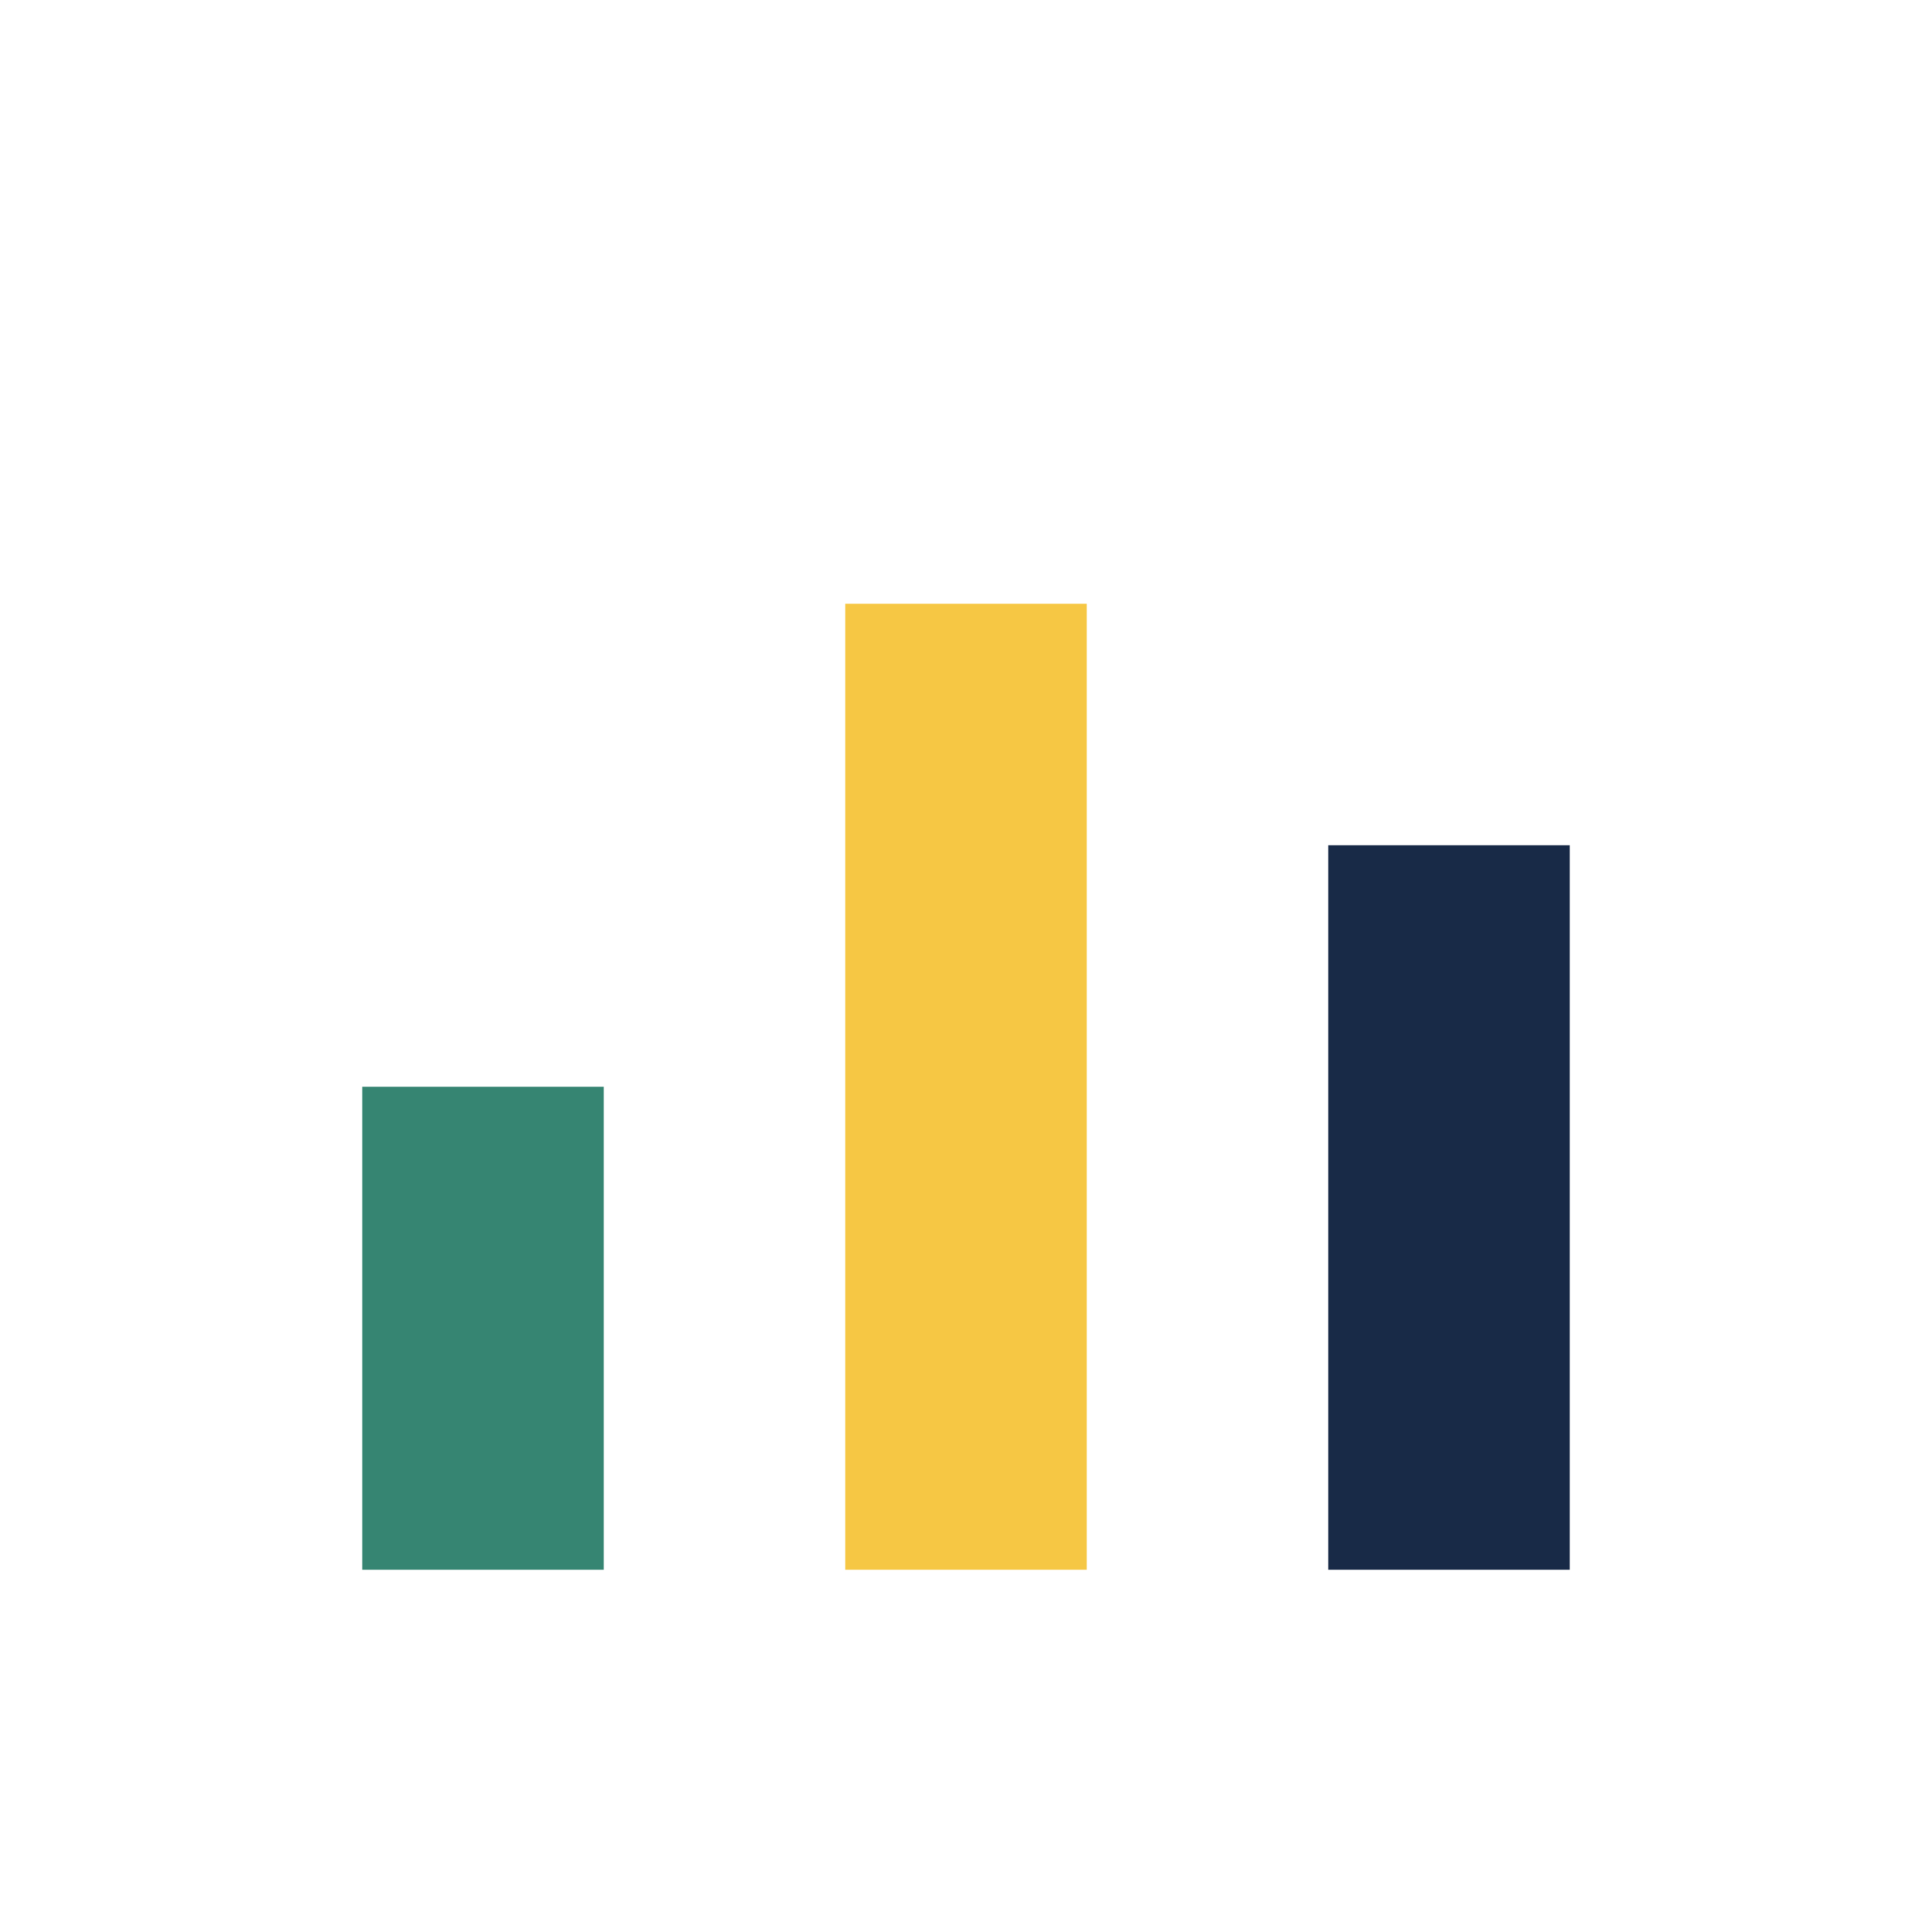
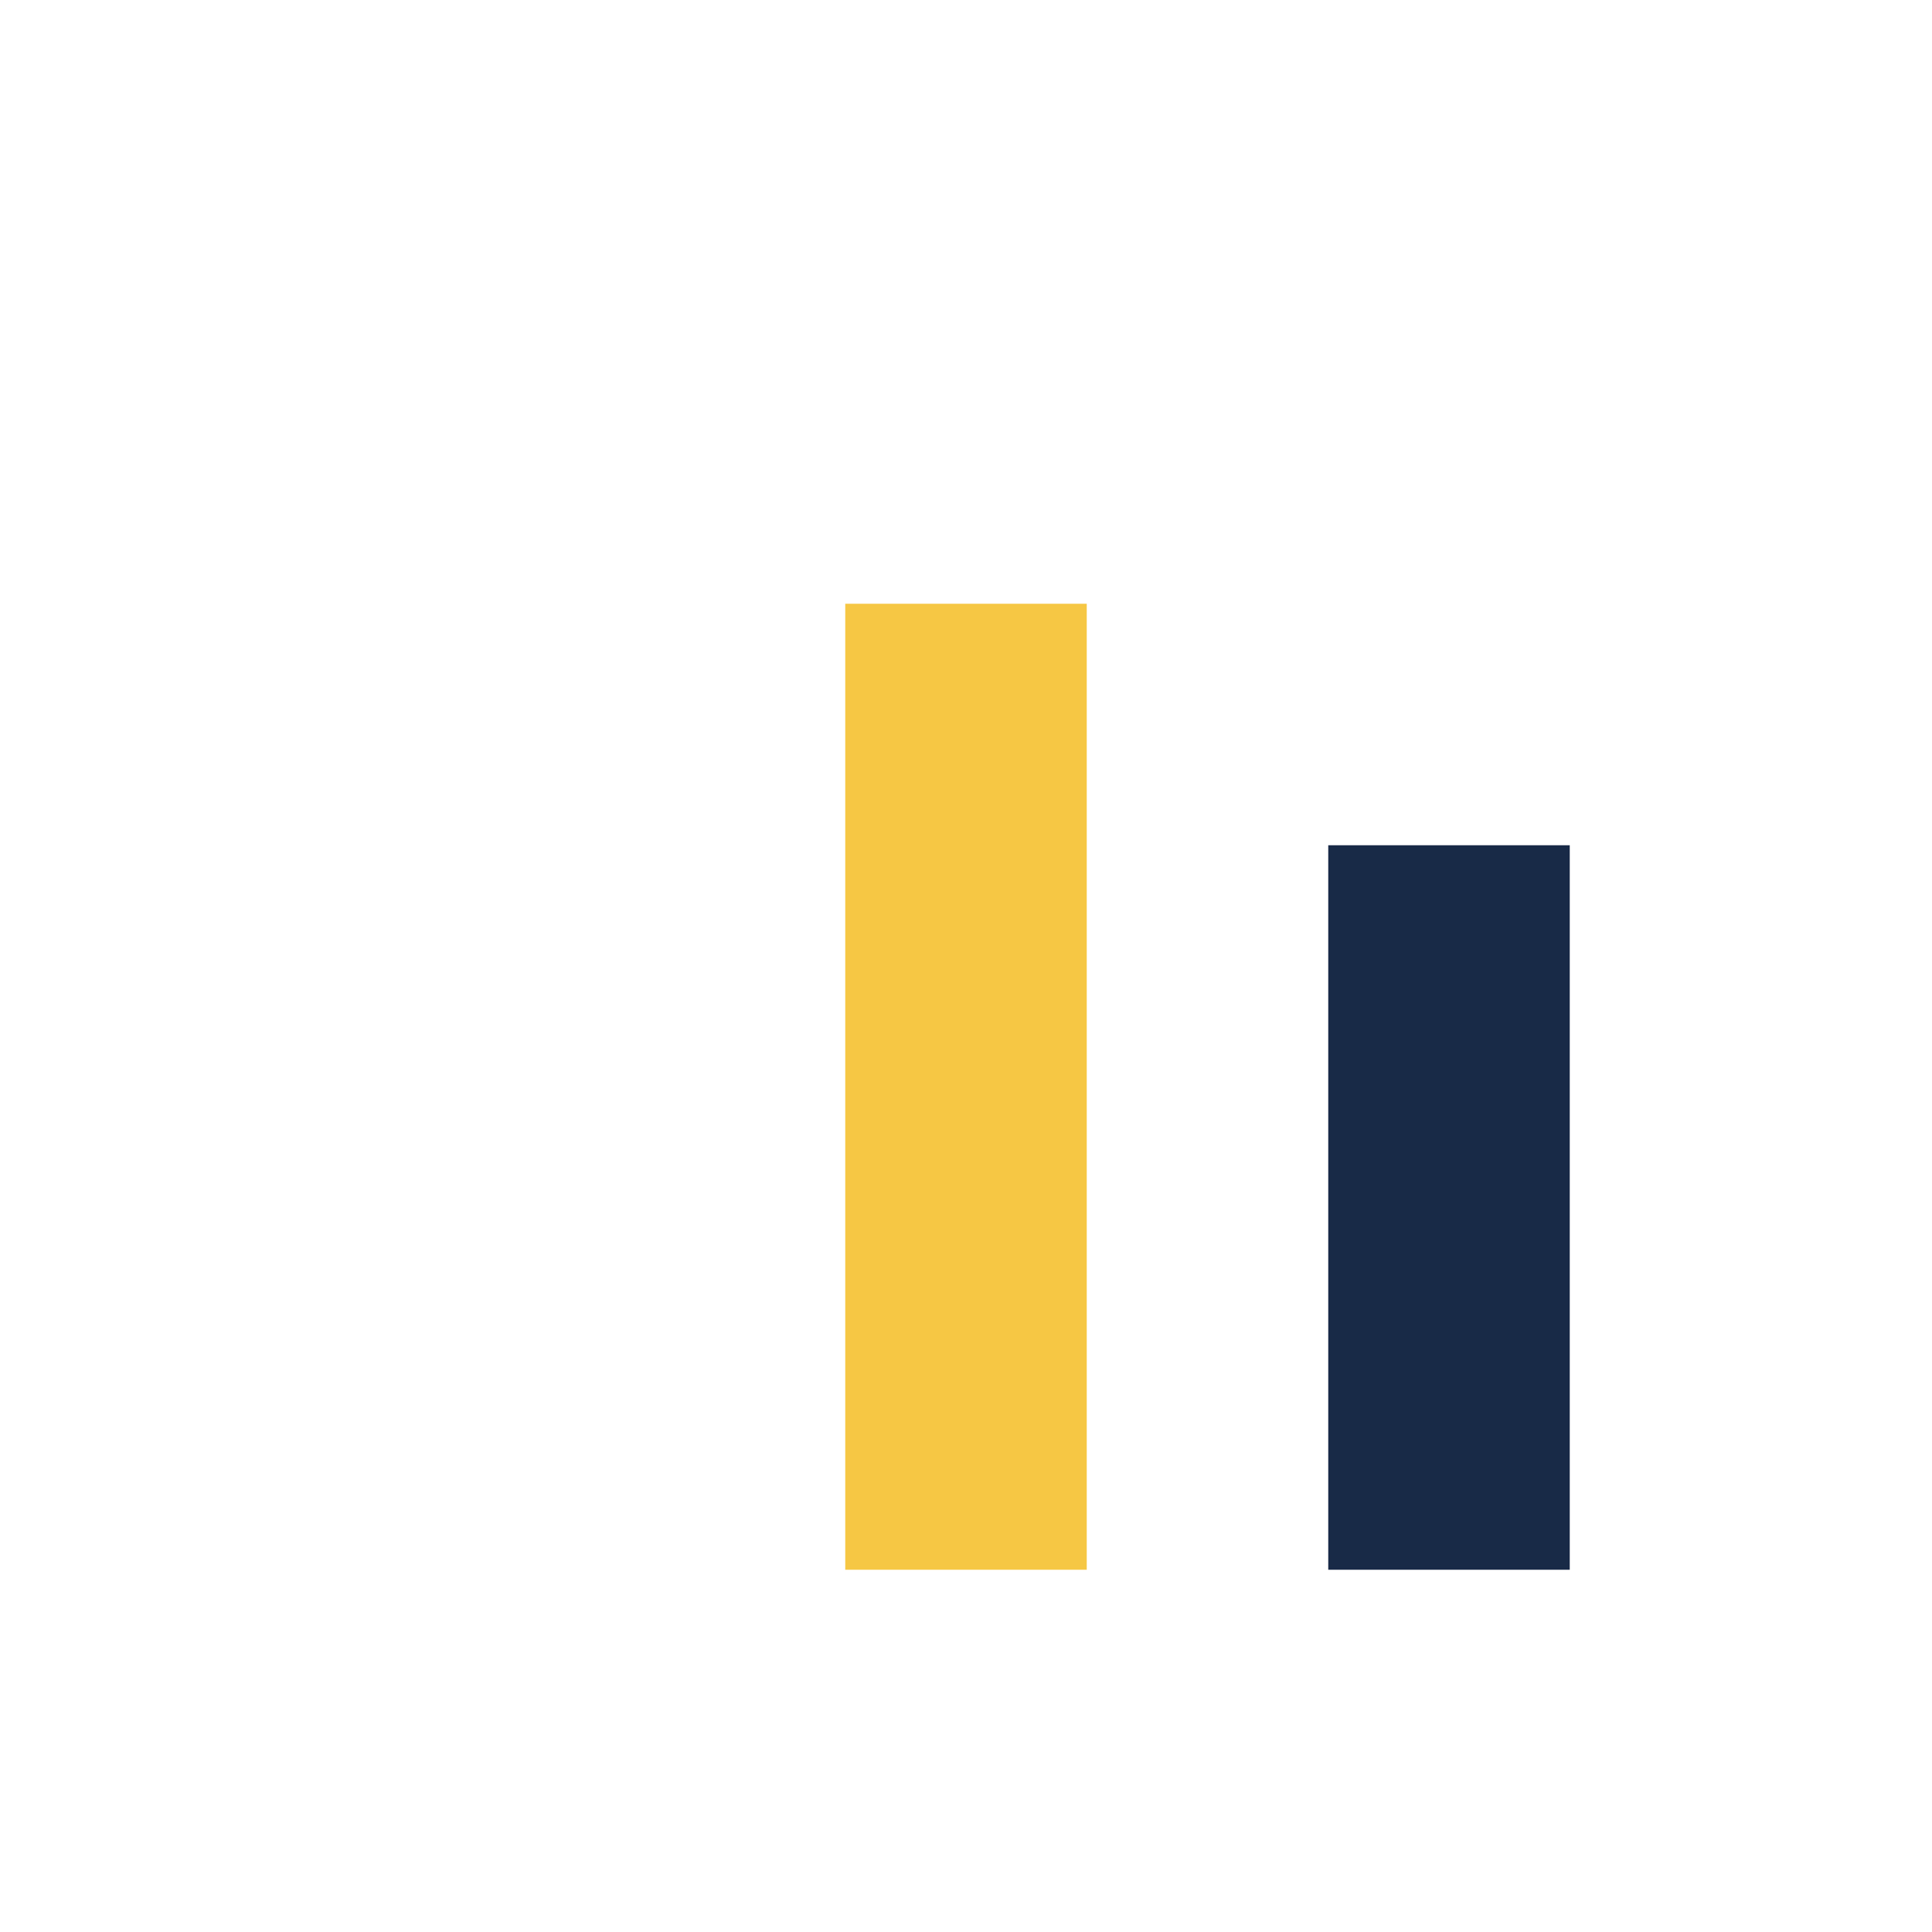
<svg xmlns="http://www.w3.org/2000/svg" width="32" height="32" viewBox="0 0 32 32">
-   <rect x="6" y="18" width="4" height="8" fill="#368572" />
  <rect x="14" y="10" width="4" height="16" fill="#F6C744" />
  <rect x="22" y="14" width="4" height="12" fill="#182A47" />
</svg>